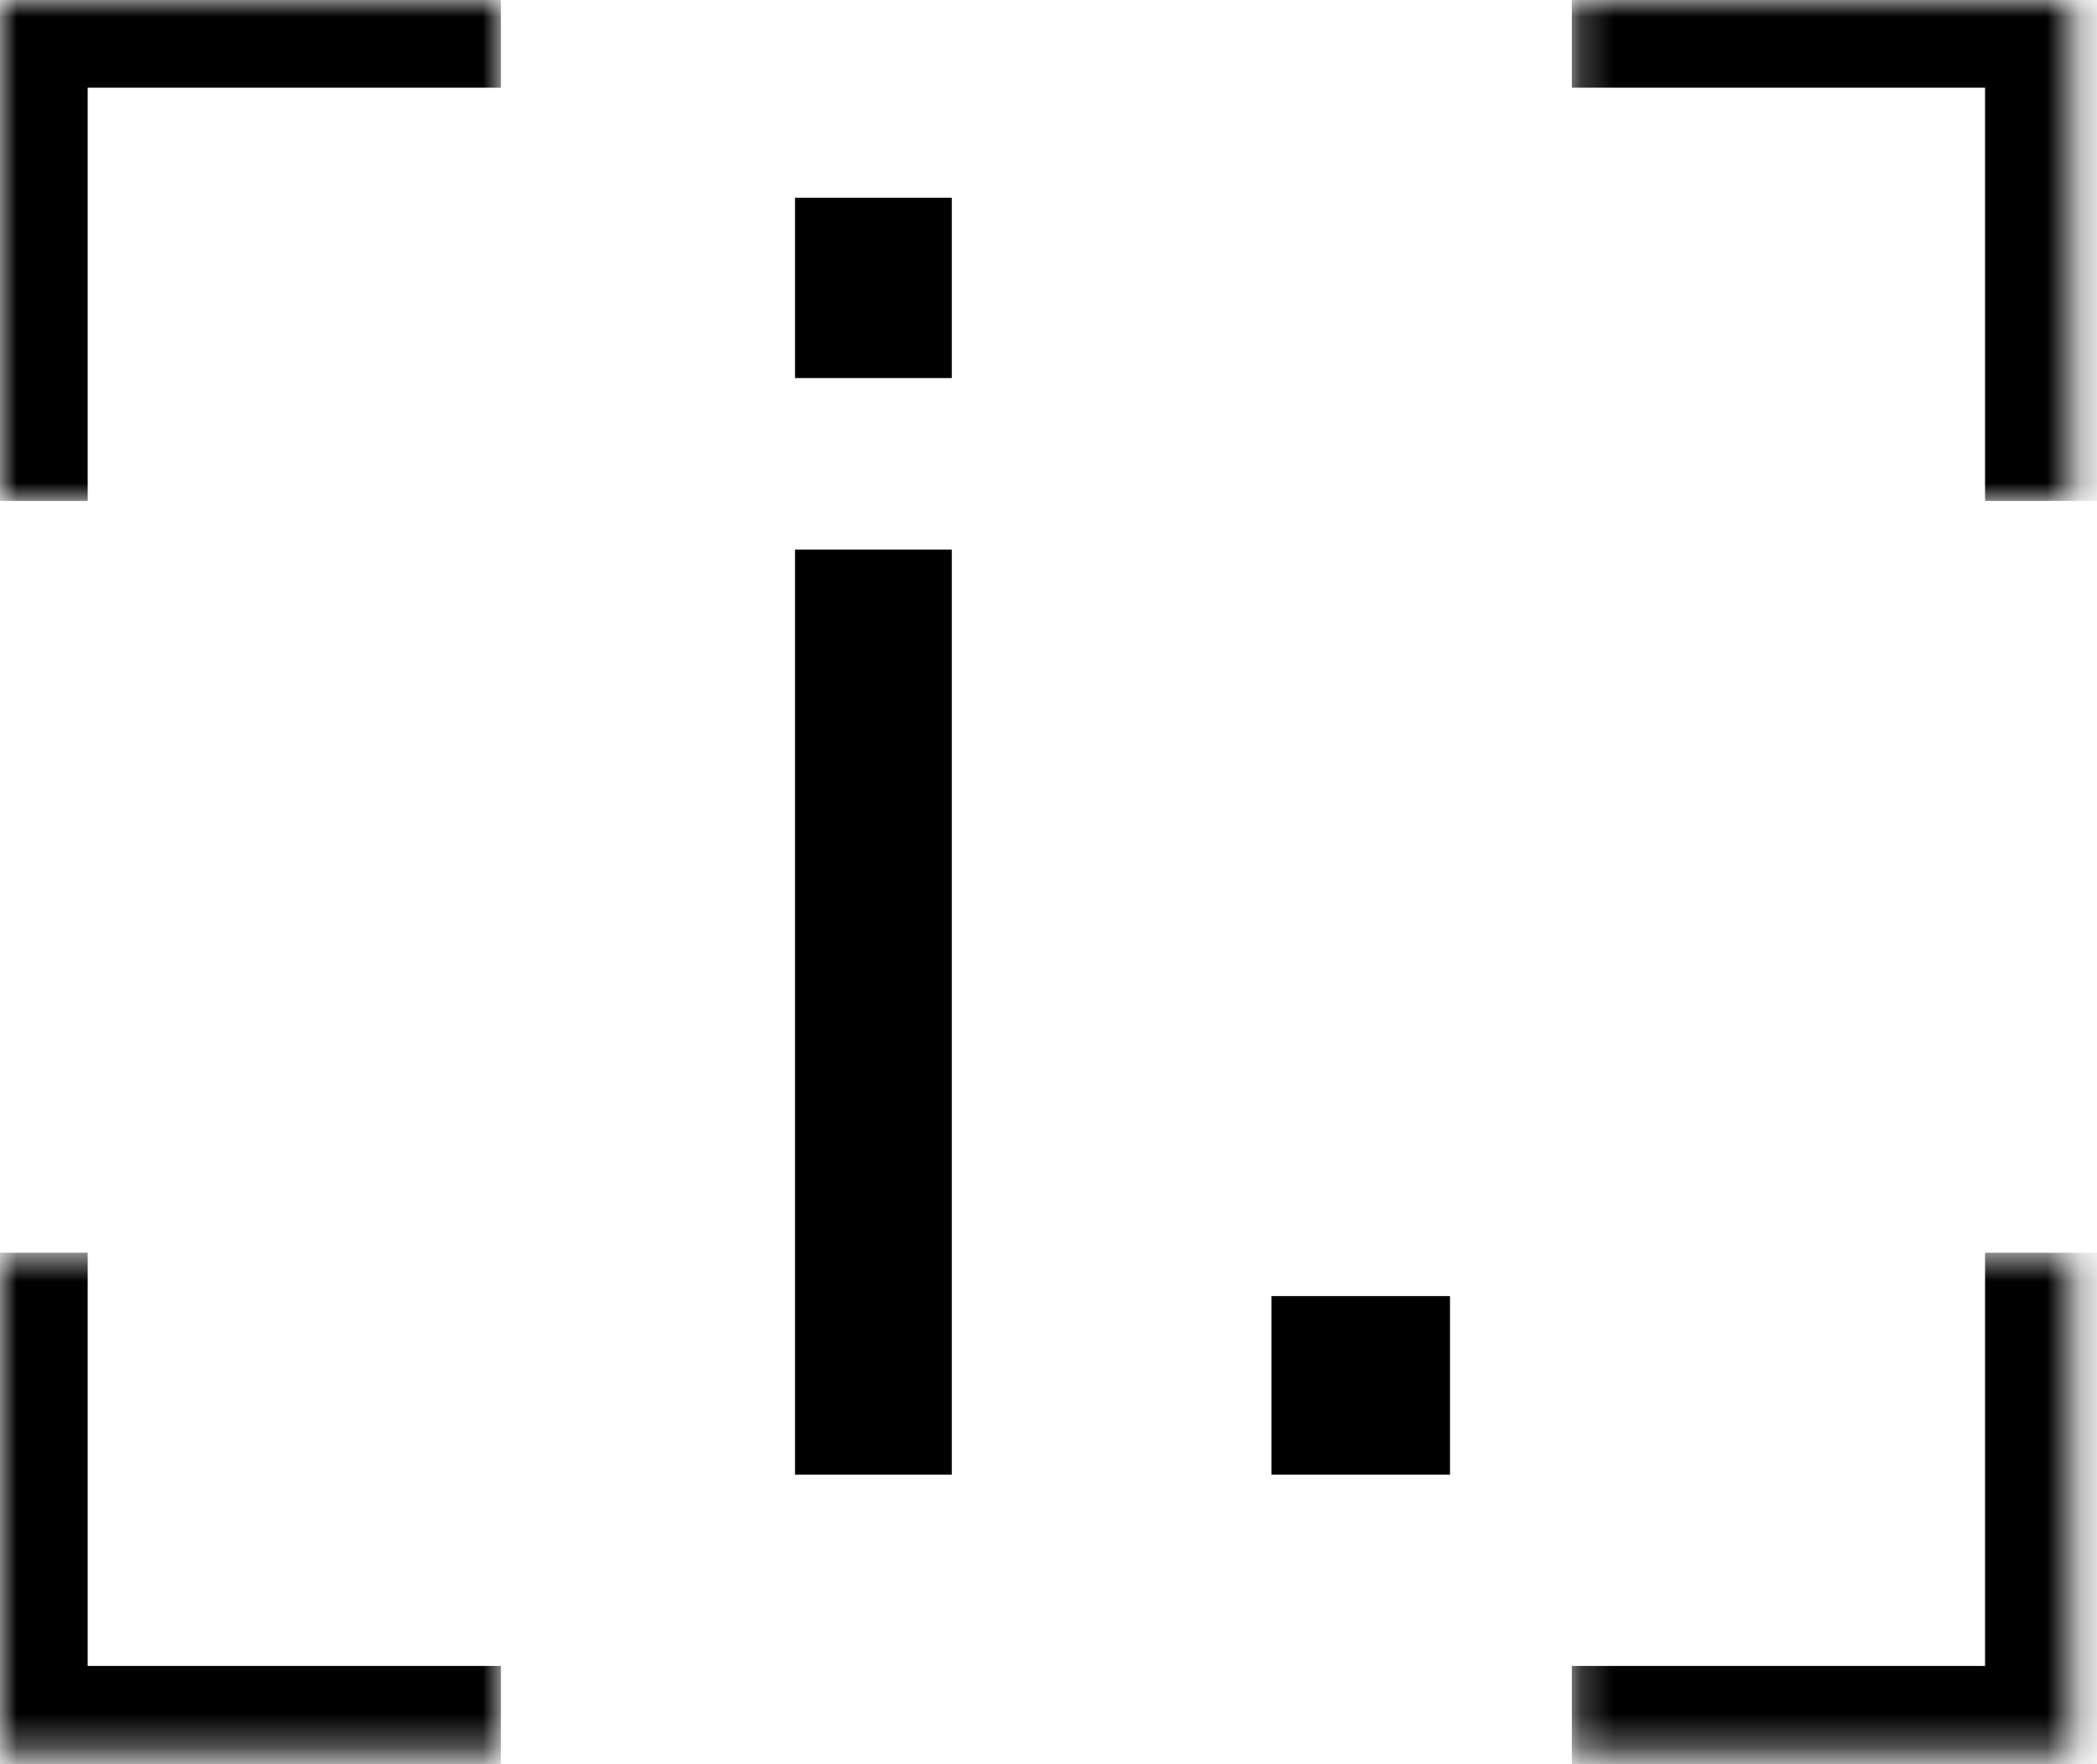
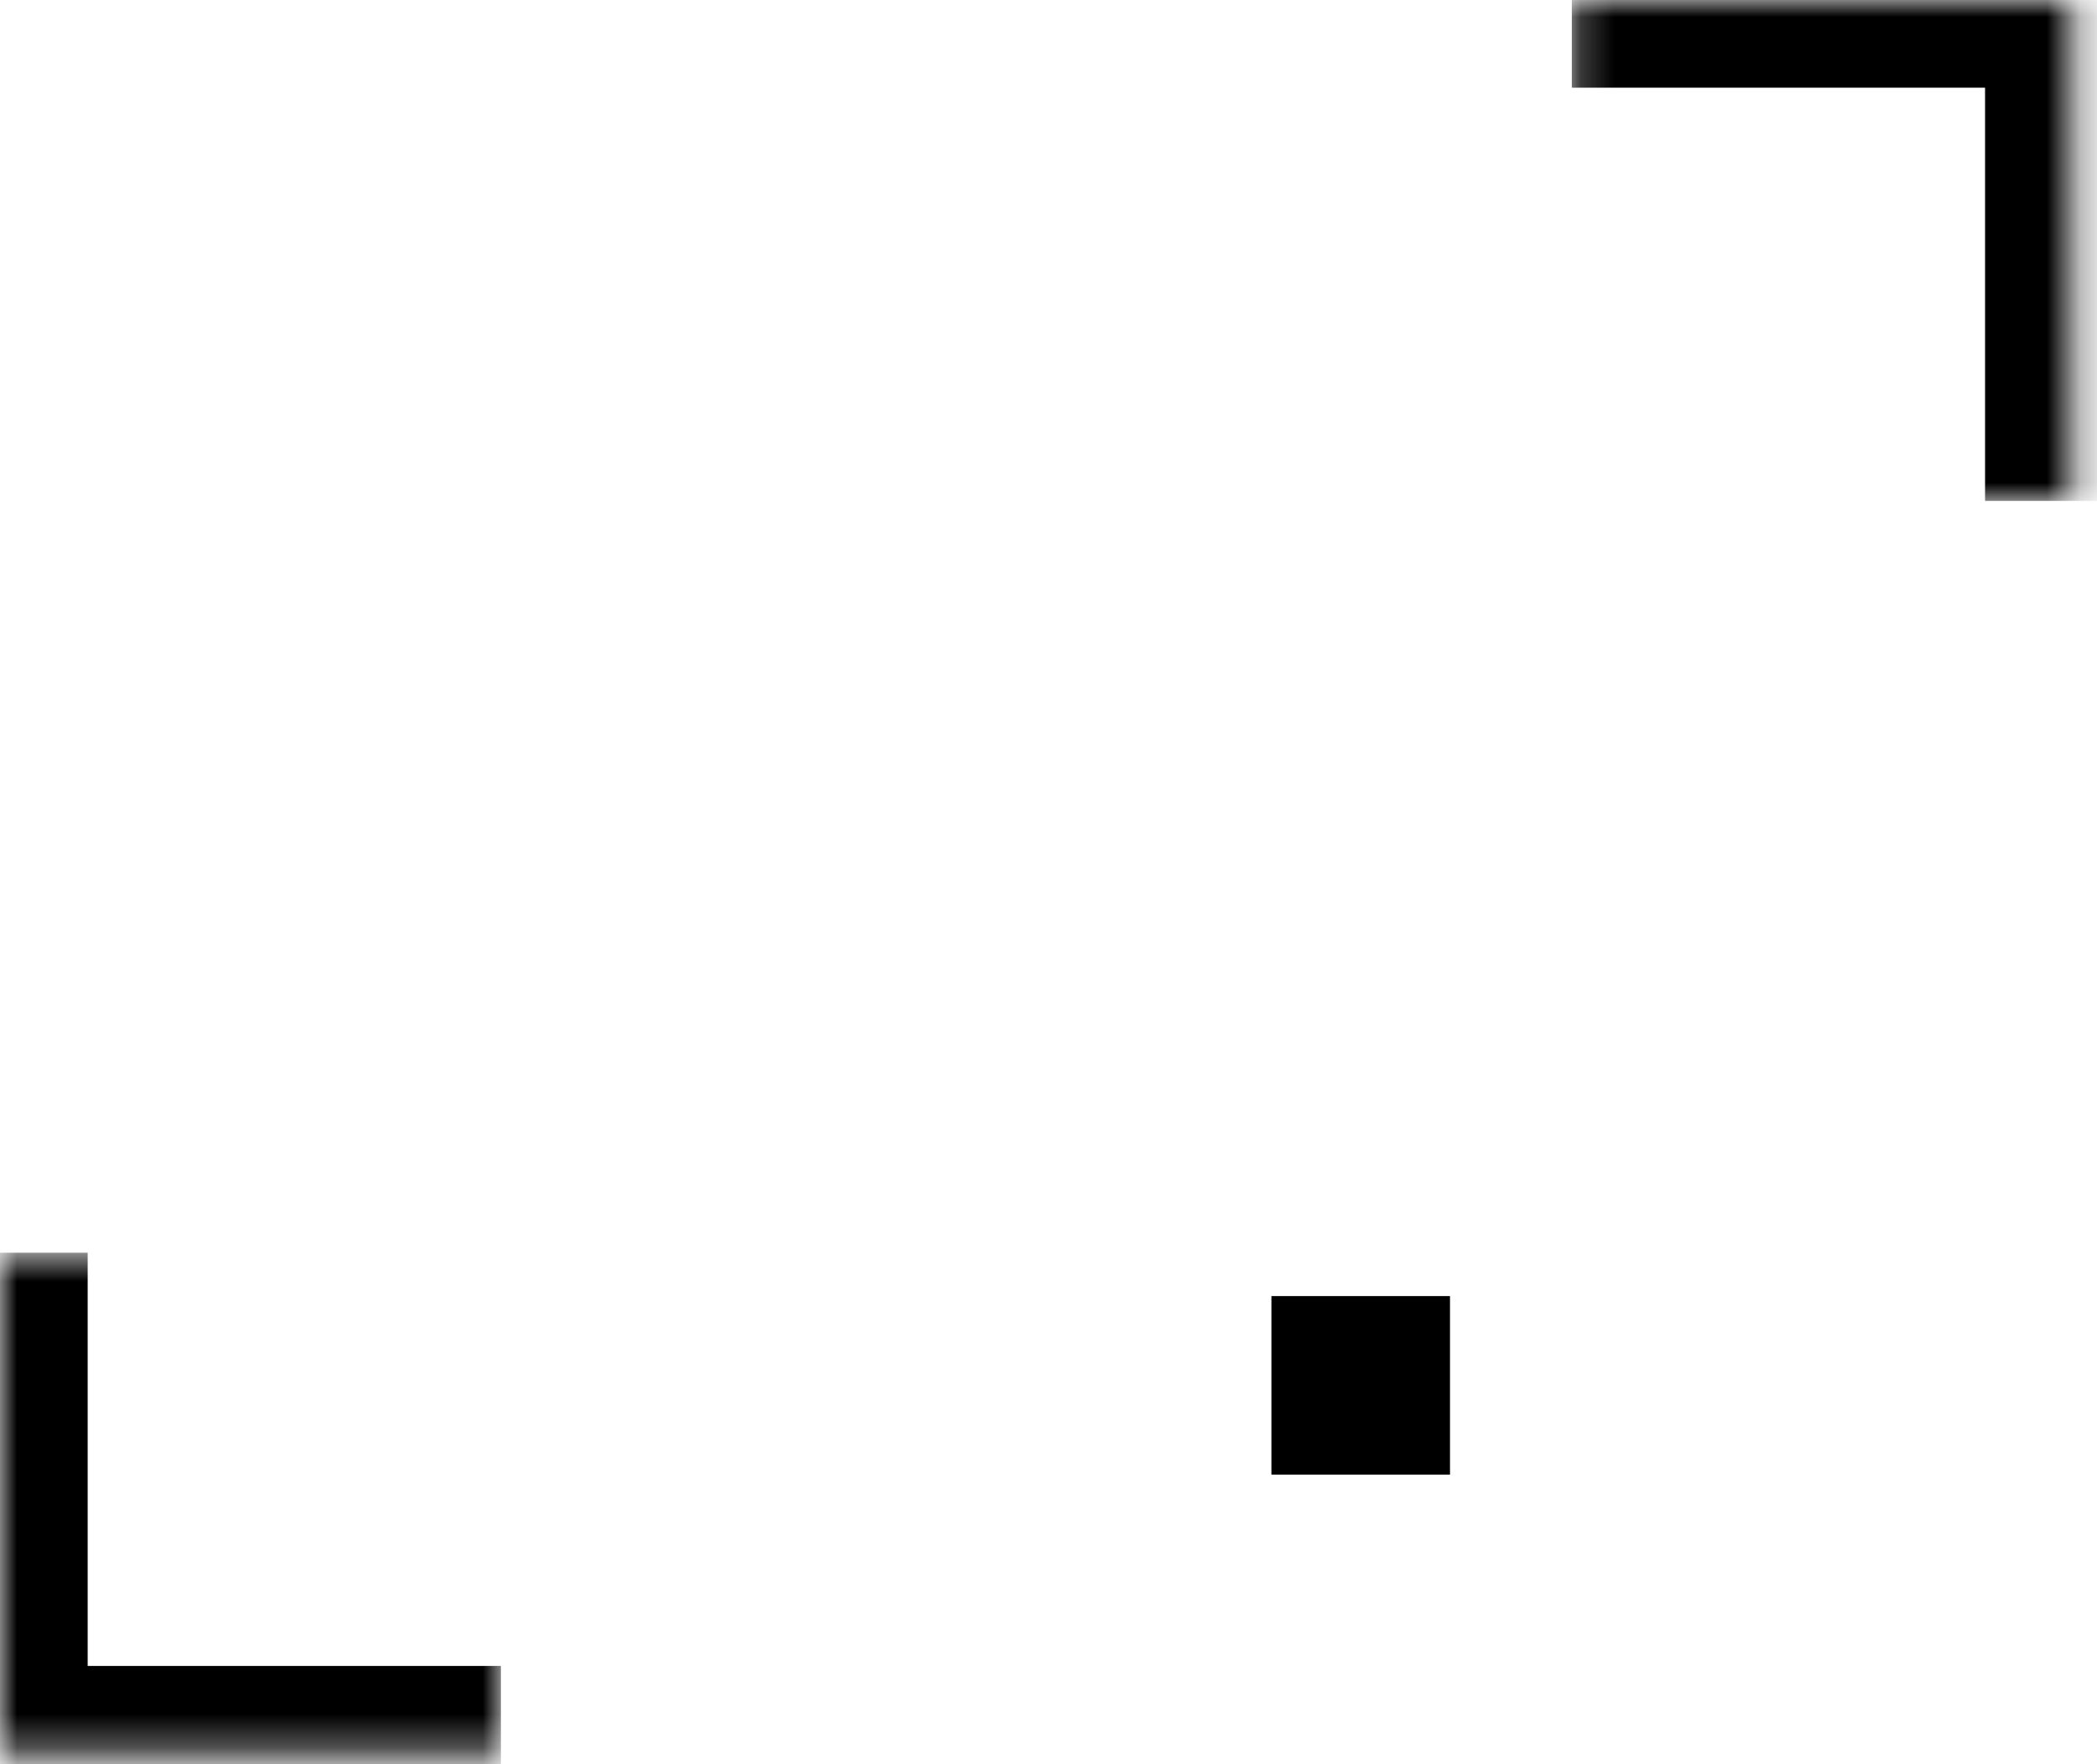
<svg xmlns="http://www.w3.org/2000/svg" width="63" height="53" viewBox="0 0 63 53" fill="none">
  <mask id="path-1-inside-1_301_26" fill="white">
    <path d="M62.27 0L62.27 15.049L47.222 15.049L47.222 -6.578e-07L62.27 0Z" />
  </mask>
  <path d="M62.27 0L64.904 1.15115e-07L64.904 -2.634L62.27 -2.634L62.27 0ZM62.27 0L59.637 -1.15115e-07L59.637 15.049L62.27 15.049L64.904 15.049L64.904 1.15115e-07L62.27 0ZM47.222 -6.578e-07L47.222 2.634L62.27 2.634L62.27 0L62.27 -2.634L47.222 -2.634L47.222 -6.578e-07Z" fill="black" mask="url(#path-1-inside-1_301_26)" />
  <mask id="path-3-inside-2_301_26" fill="white">
    <path d="M62.27 52.684L62.27 37.635L47.222 37.635L47.222 52.684L62.27 52.684Z" />
  </mask>
-   <path d="M62.27 52.684L64.904 52.684L64.904 55.317L62.27 55.317L62.27 52.684ZM62.27 52.684L59.637 52.684L59.637 37.635L62.27 37.635L64.904 37.635L64.904 52.684L62.27 52.684ZM47.222 52.684L47.222 50.05L62.27 50.05L62.27 52.684L62.27 55.317L47.222 55.317L47.222 52.684Z" fill="black" mask="url(#path-3-inside-2_301_26)" />
  <mask id="path-5-inside-3_301_26" fill="white">
-     <path d="M0 0H15.049V15.049H0V0Z" />
+     <path d="M0 0H15.049V15.049V0Z" />
  </mask>
-   <path d="M0 0V-2.634H-2.634V0H0ZM0 0V2.634H15.049V0V-2.634H0V0ZM0 15.049H2.634V0H0H-2.634V15.049H0Z" fill="black" mask="url(#path-5-inside-3_301_26)" />
  <mask id="path-7-inside-4_301_26" fill="white">
    <path d="M0 52.684H15.049V37.635H0V52.684Z" />
  </mask>
  <path d="M0 52.684V55.317H-2.634V52.684H0ZM0 52.684V50.05H15.049V52.684V55.317H0V52.684ZM0 37.635H2.634V52.684H0H-2.634V37.635H0Z" fill="black" mask="url(#path-7-inside-4_301_26)" />
  <path d="M38.197 44.302V38.938H43.562V44.302H38.197Z" fill="black" />
-   <path d="M23.885 11.358V5.941H28.595V11.358H23.885ZM23.885 44.302V16.513H28.595V44.302H23.885Z" fill="black" />
</svg>